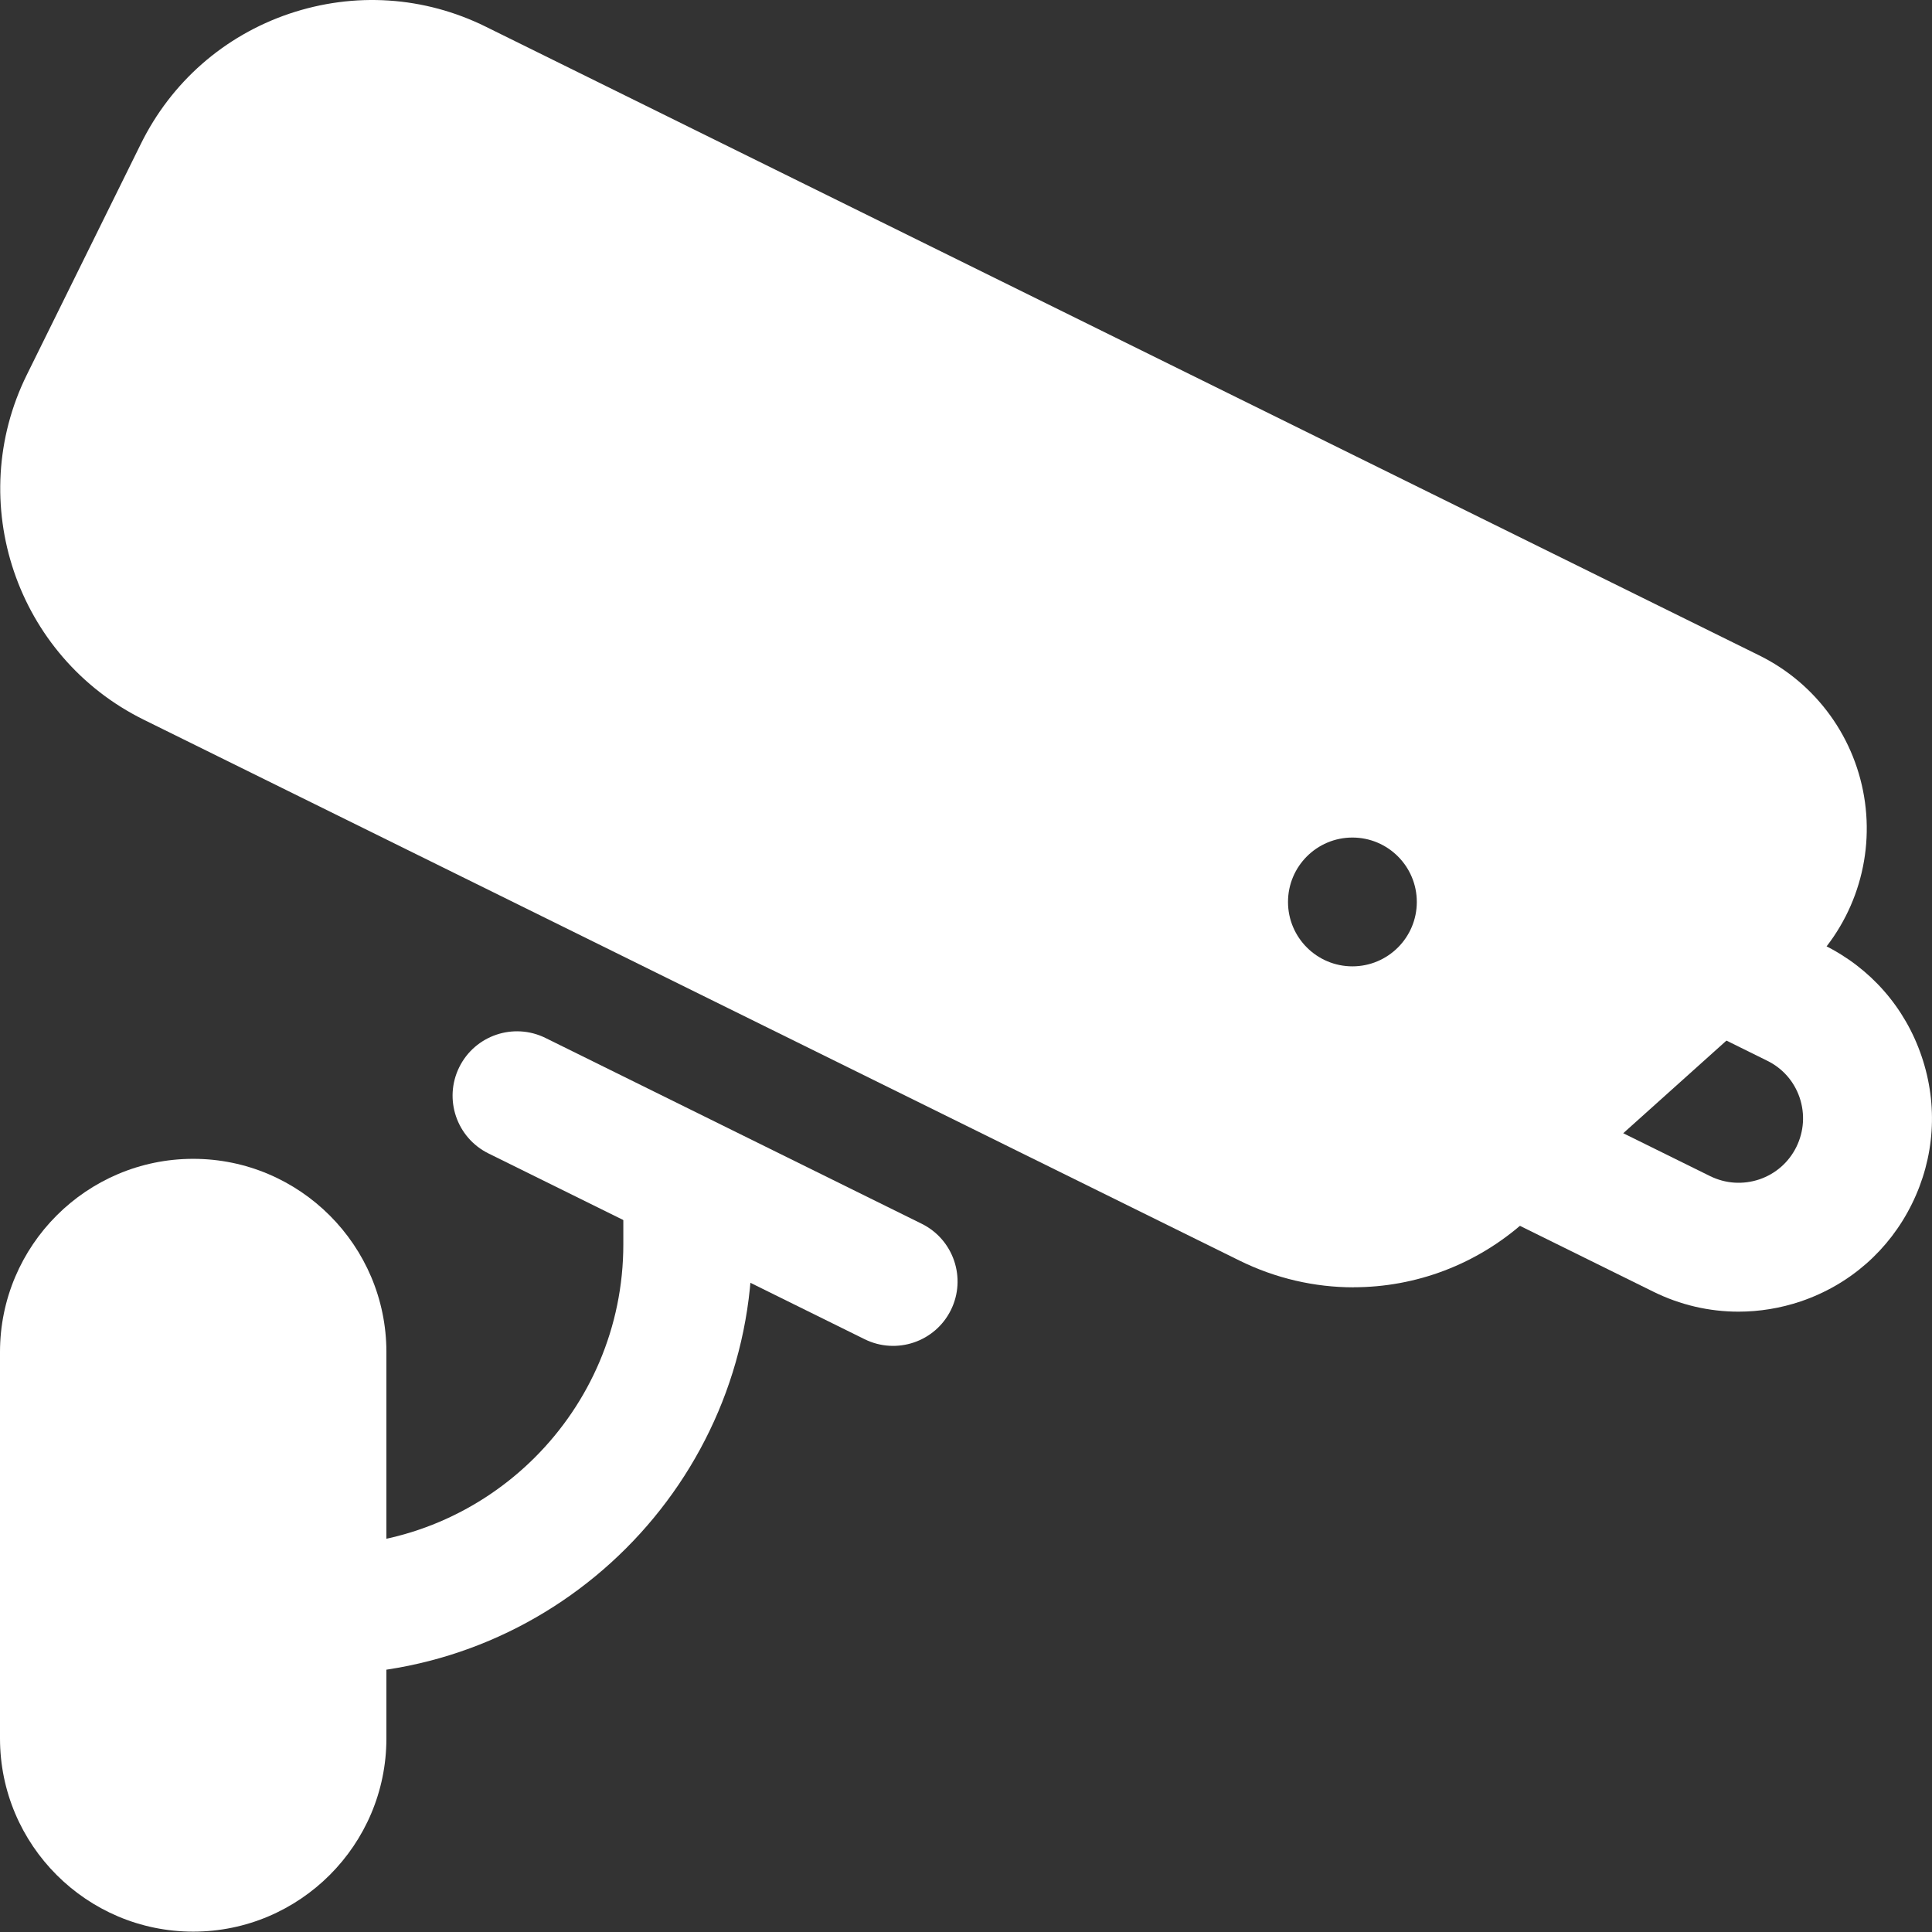
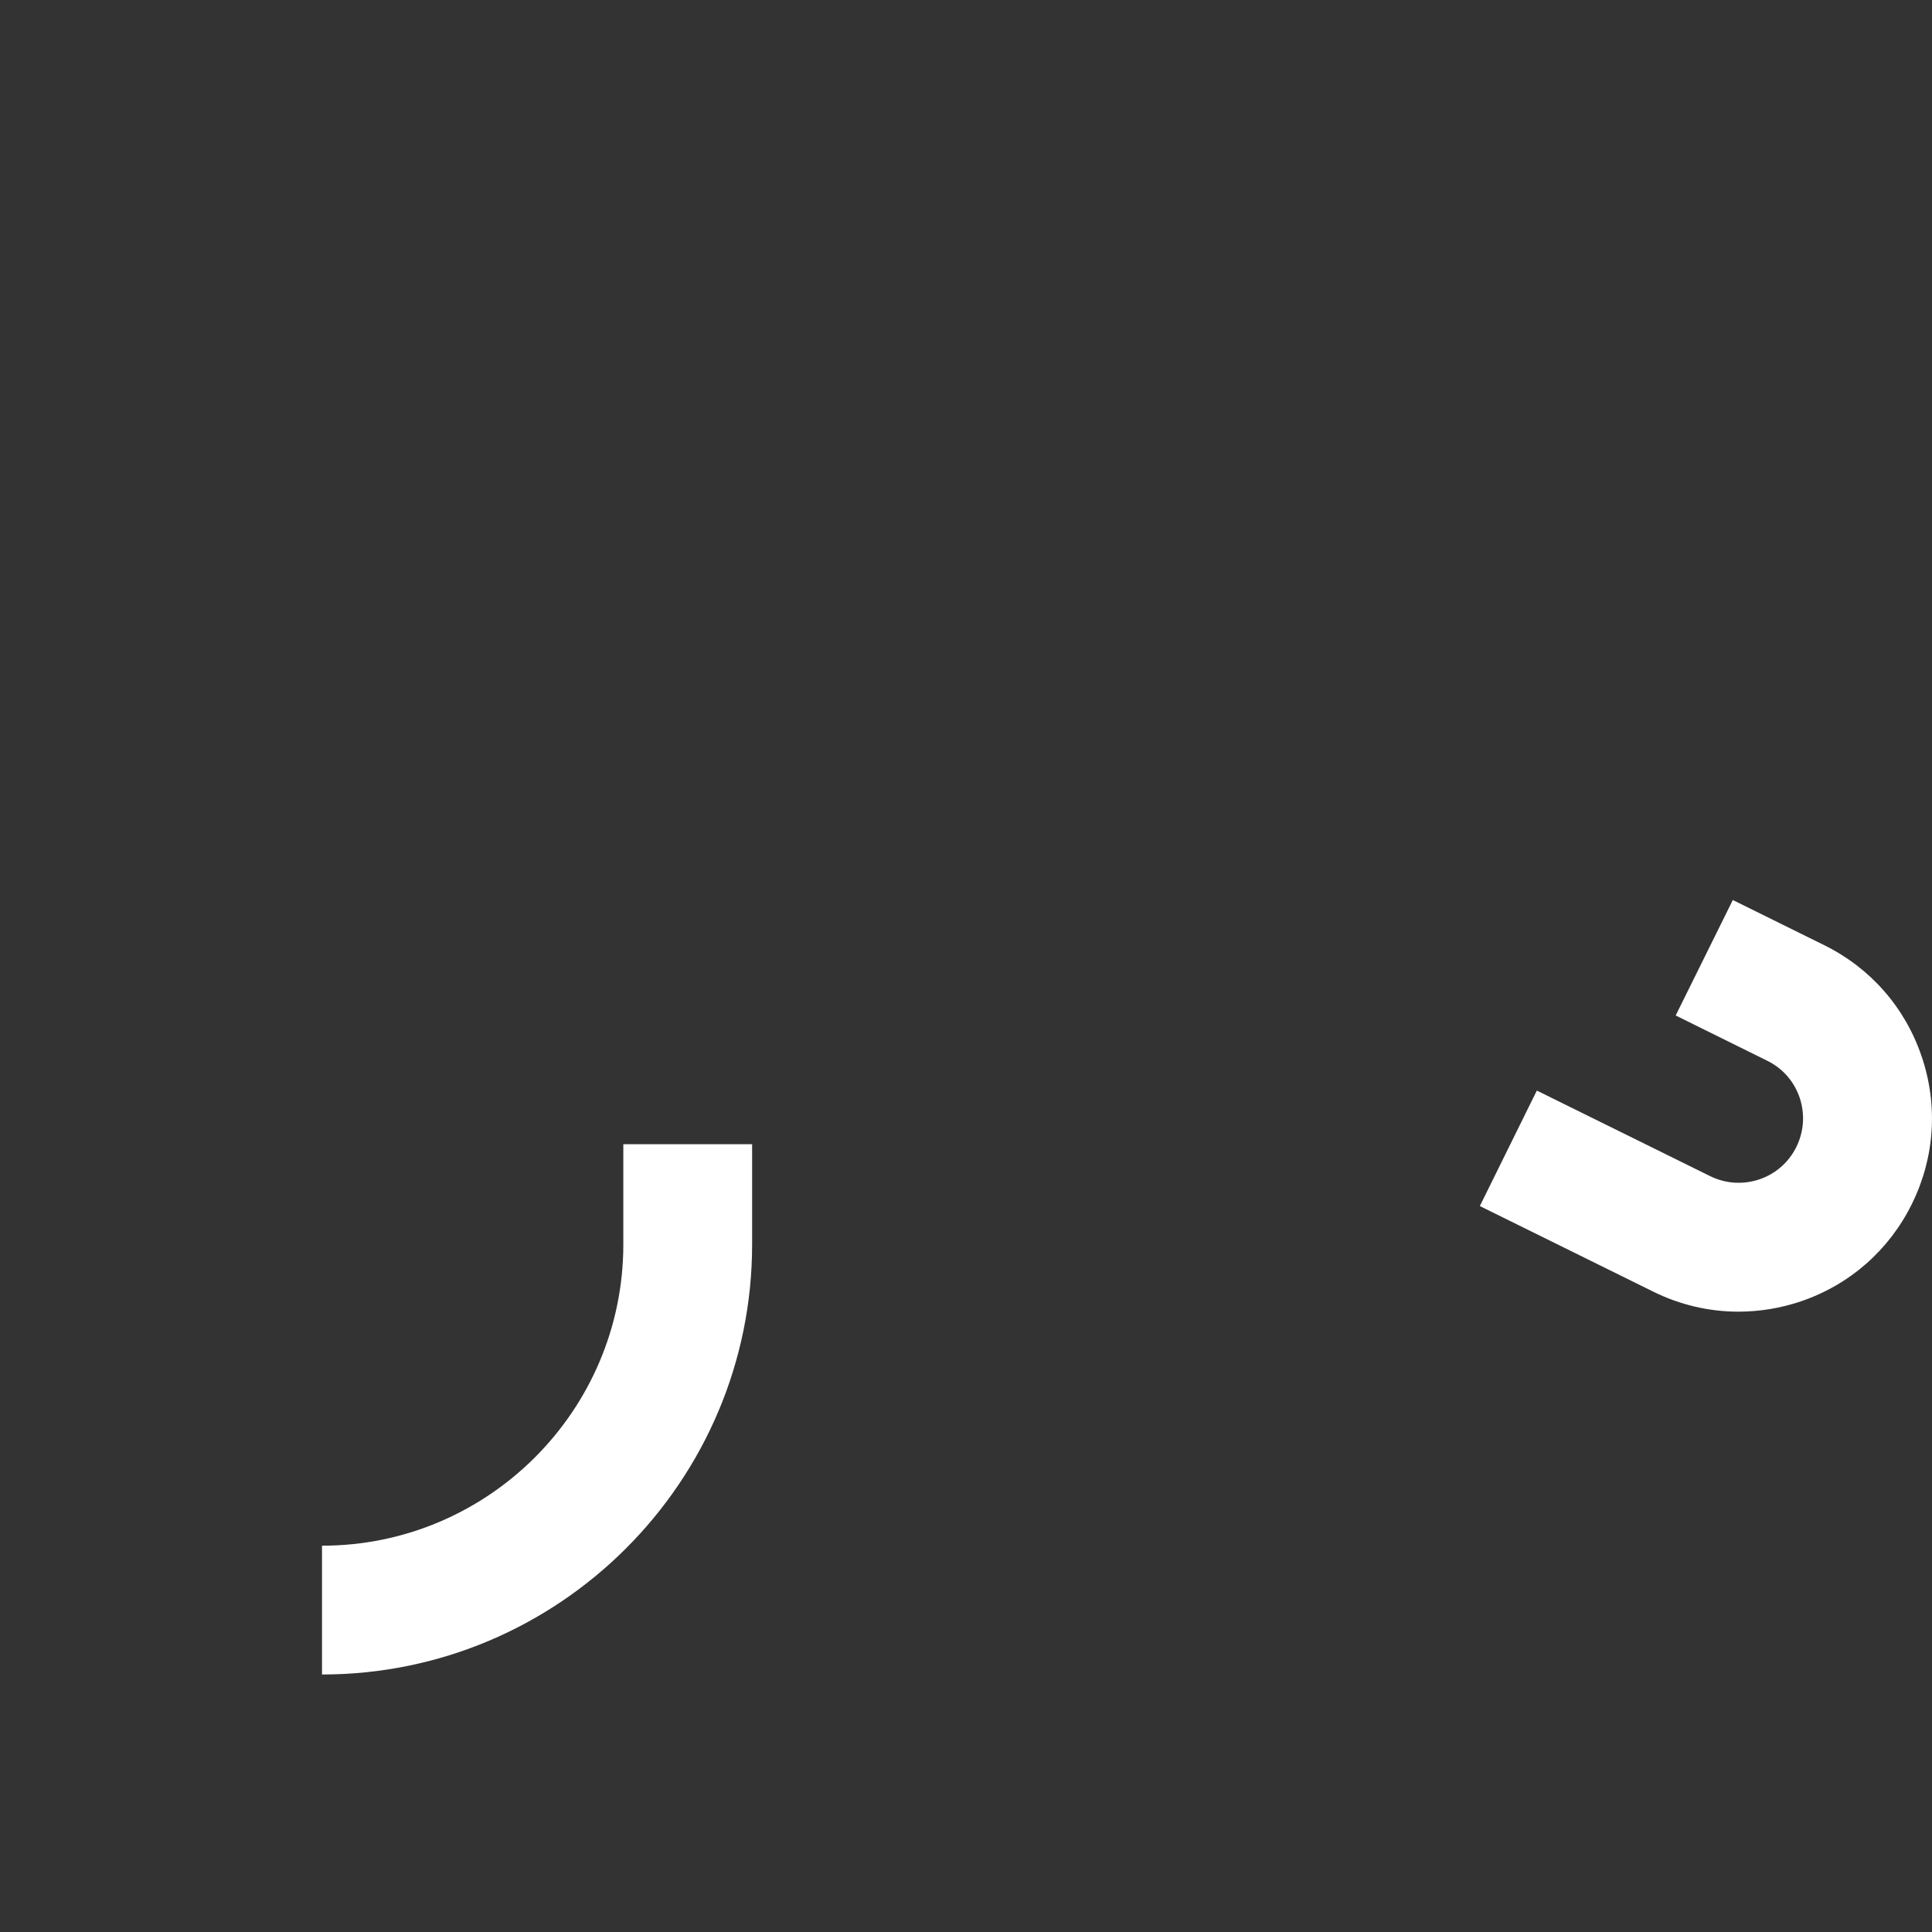
<svg xmlns="http://www.w3.org/2000/svg" width="495" height="495" viewBox="0 0 495 495" fill="none">
  <rect x="0" y="0" width="495" height="495" fill="#333333" stroke="none" />
-   <path d="M443.39 182.678L117.185 21.654C92.665 9.56 62.982 19.608 50.888 44.127L21.666 103.313C9.572 127.832 19.62 157.515 44.139 169.61L324.804 308.16C342.954 317.12 364.718 314.133 379.782 300.603L450.831 236.831C468.206 221.238 464.328 193.023 443.39 182.678ZM346.502 247.589C337.394 247.589 330.002 240.197 330.002 231.089C330.002 221.981 337.394 214.589 346.502 214.589C355.61 214.589 363.002 221.981 363.002 231.089C363.002 240.197 355.61 247.589 346.502 247.589Z" fill="white" />
-   <path d="M346.814 329.827C336.881 329.827 326.865 327.566 317.51 322.946L36.828 184.396C4.191 168.292 -9.24 128.626 6.881 96.005L36.102 36.836C43.907 21.029 57.387 9.199 74.085 3.523C90.799 -2.12 108.686 -0.965 124.493 6.856L450.681 167.896C465.449 175.156 475.58 189.247 477.824 205.532C480.068 221.834 474.078 238.12 461.835 249.109L390.786 312.881C378.362 324.035 362.703 329.81 346.797 329.81L346.814 329.827ZM332.096 293.362C344.256 299.351 358.661 297.404 368.759 288.329L439.808 224.557C443.949 220.828 445.896 215.548 445.137 210.037C444.378 204.526 441.078 199.955 436.095 197.48L109.874 36.44C101.97 32.563 93.043 31.969 84.678 34.774C76.329 37.612 69.581 43.502 65.686 51.422L36.465 110.591C28.413 126.91 35.129 146.743 51.431 154.811L332.096 293.362Z" fill="white" />
  <path d="M445.416 336.062C437.909 336.062 430.467 334.346 423.537 330.914L379.152 309.002L393.755 279.417L438.14 301.329C442.1 303.276 446.555 303.573 450.762 302.171C454.937 300.752 458.303 297.798 460.25 293.855C462.197 289.895 462.494 285.407 461.091 281.232C459.672 277.058 456.719 273.692 452.759 271.761L429.329 260.178L443.964 230.594L467.378 242.16C479.225 248.001 488.102 258.116 492.342 270.656C496.599 283.179 495.708 296.594 489.851 308.457C484.01 320.321 473.895 329.181 461.355 333.438C456.158 335.187 450.762 336.062 445.416 336.062Z" fill="white" />
-   <path d="M139.772 265.942C131.597 261.905 121.7 265.256 117.665 273.426C113.63 281.596 116.986 291.491 125.16 295.528L221.526 343.12C229.7 347.157 239.597 343.807 243.632 335.637C247.667 327.467 244.312 317.571 236.138 313.534L139.772 265.942Z" fill="white" />
-   <path d="M49.5 494.906C22.209 494.906 0 472.697 0 445.406V346.406C0 319.115 22.209 296.906 49.5 296.906C76.791 296.906 99 319.115 99 346.406V445.406C99 472.697 76.791 494.906 49.5 494.906ZM49.5 329.906C40.392 329.906 33 337.298 33 346.406V445.406C33 454.514 40.392 461.906 49.5 461.906C58.608 461.906 66 454.514 66 445.406V346.406C66 337.298 58.608 329.906 49.5 329.906Z" fill="white" />
  <path d="M82.5 429.025V396.025C125.07 396.025 159.703 361.392 159.703 318.822V293.164H192.703V318.822C192.703 379.591 143.27 429.025 82.5 429.025Z" fill="white" />
-   <path d="M82.5 346.406C82.5 328.181 67.725 313.406 49.5 313.406C31.275 313.406 16.5 328.181 16.5 346.406V445.406C16.5 463.632 31.275 478.406 49.5 478.406C67.725 478.406 82.5 463.632 82.5 445.406V346.406Z" fill="white" />
</svg>